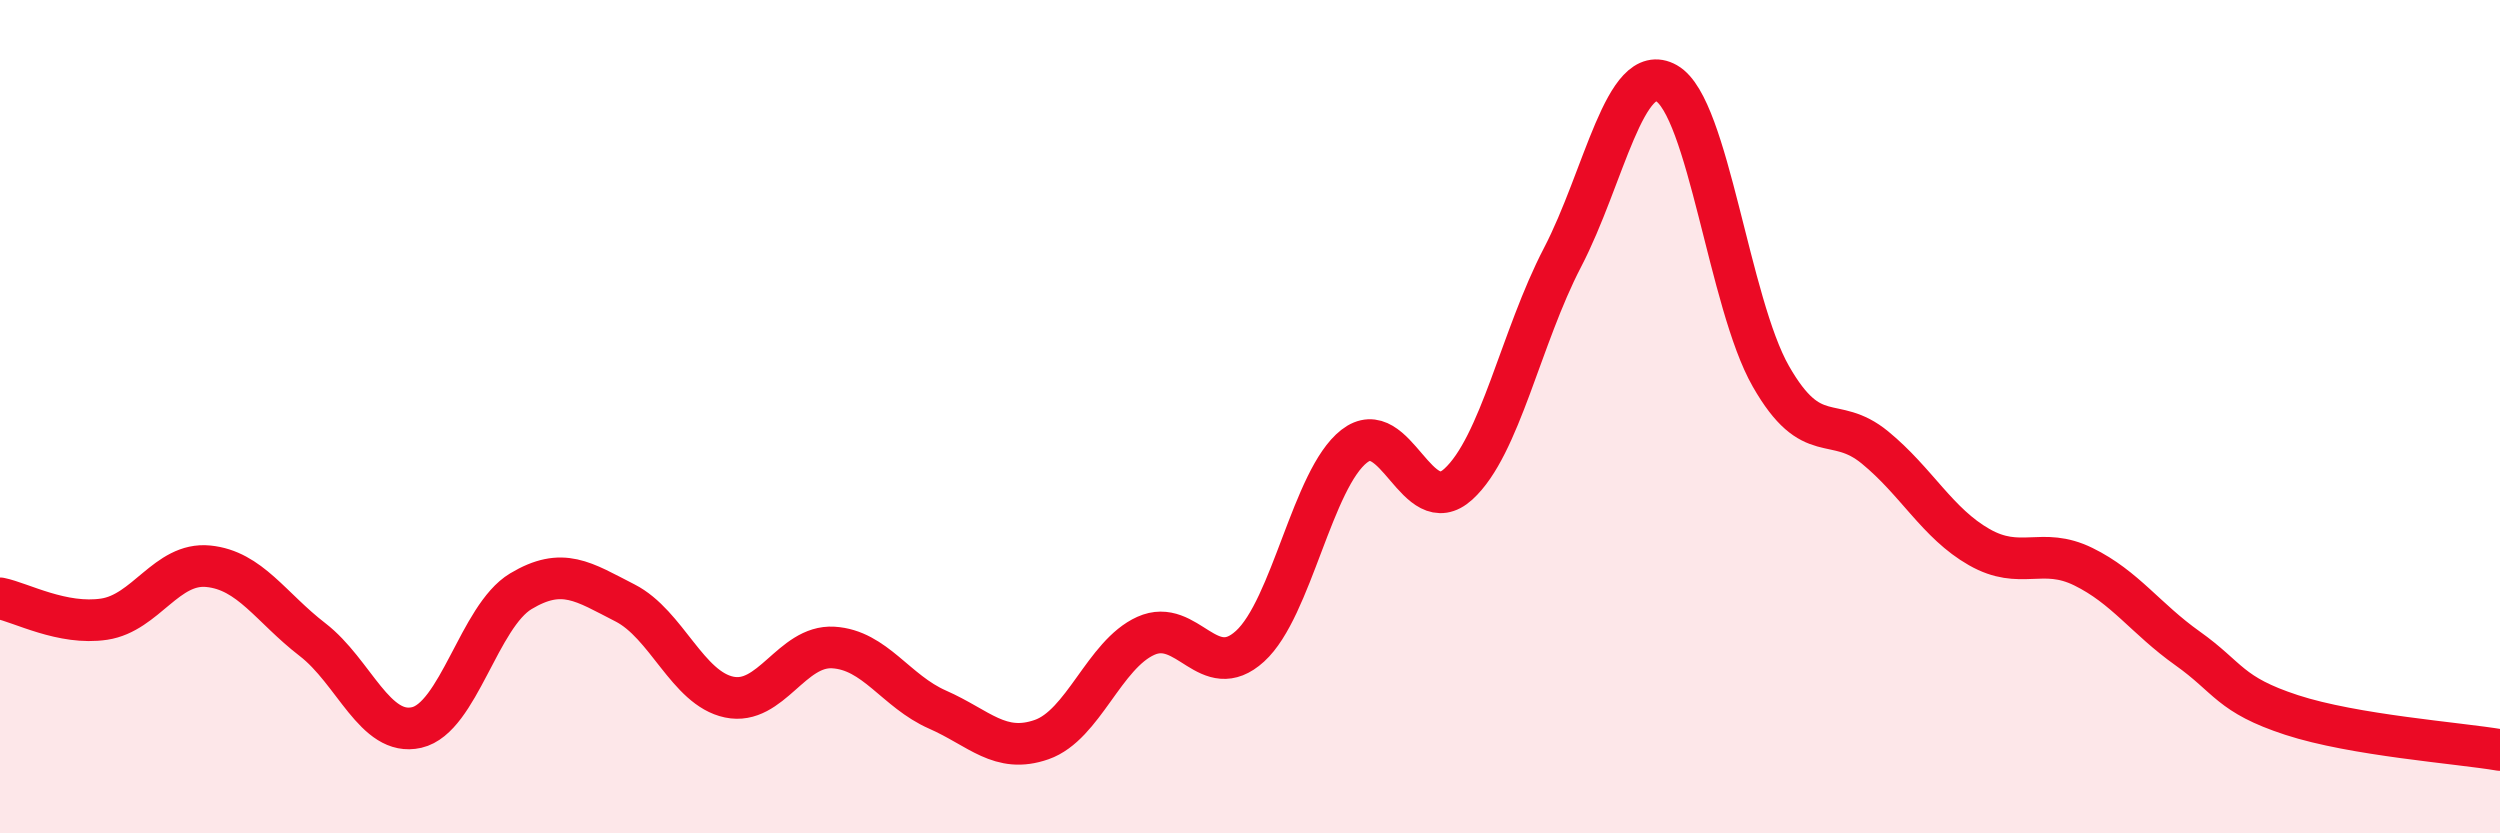
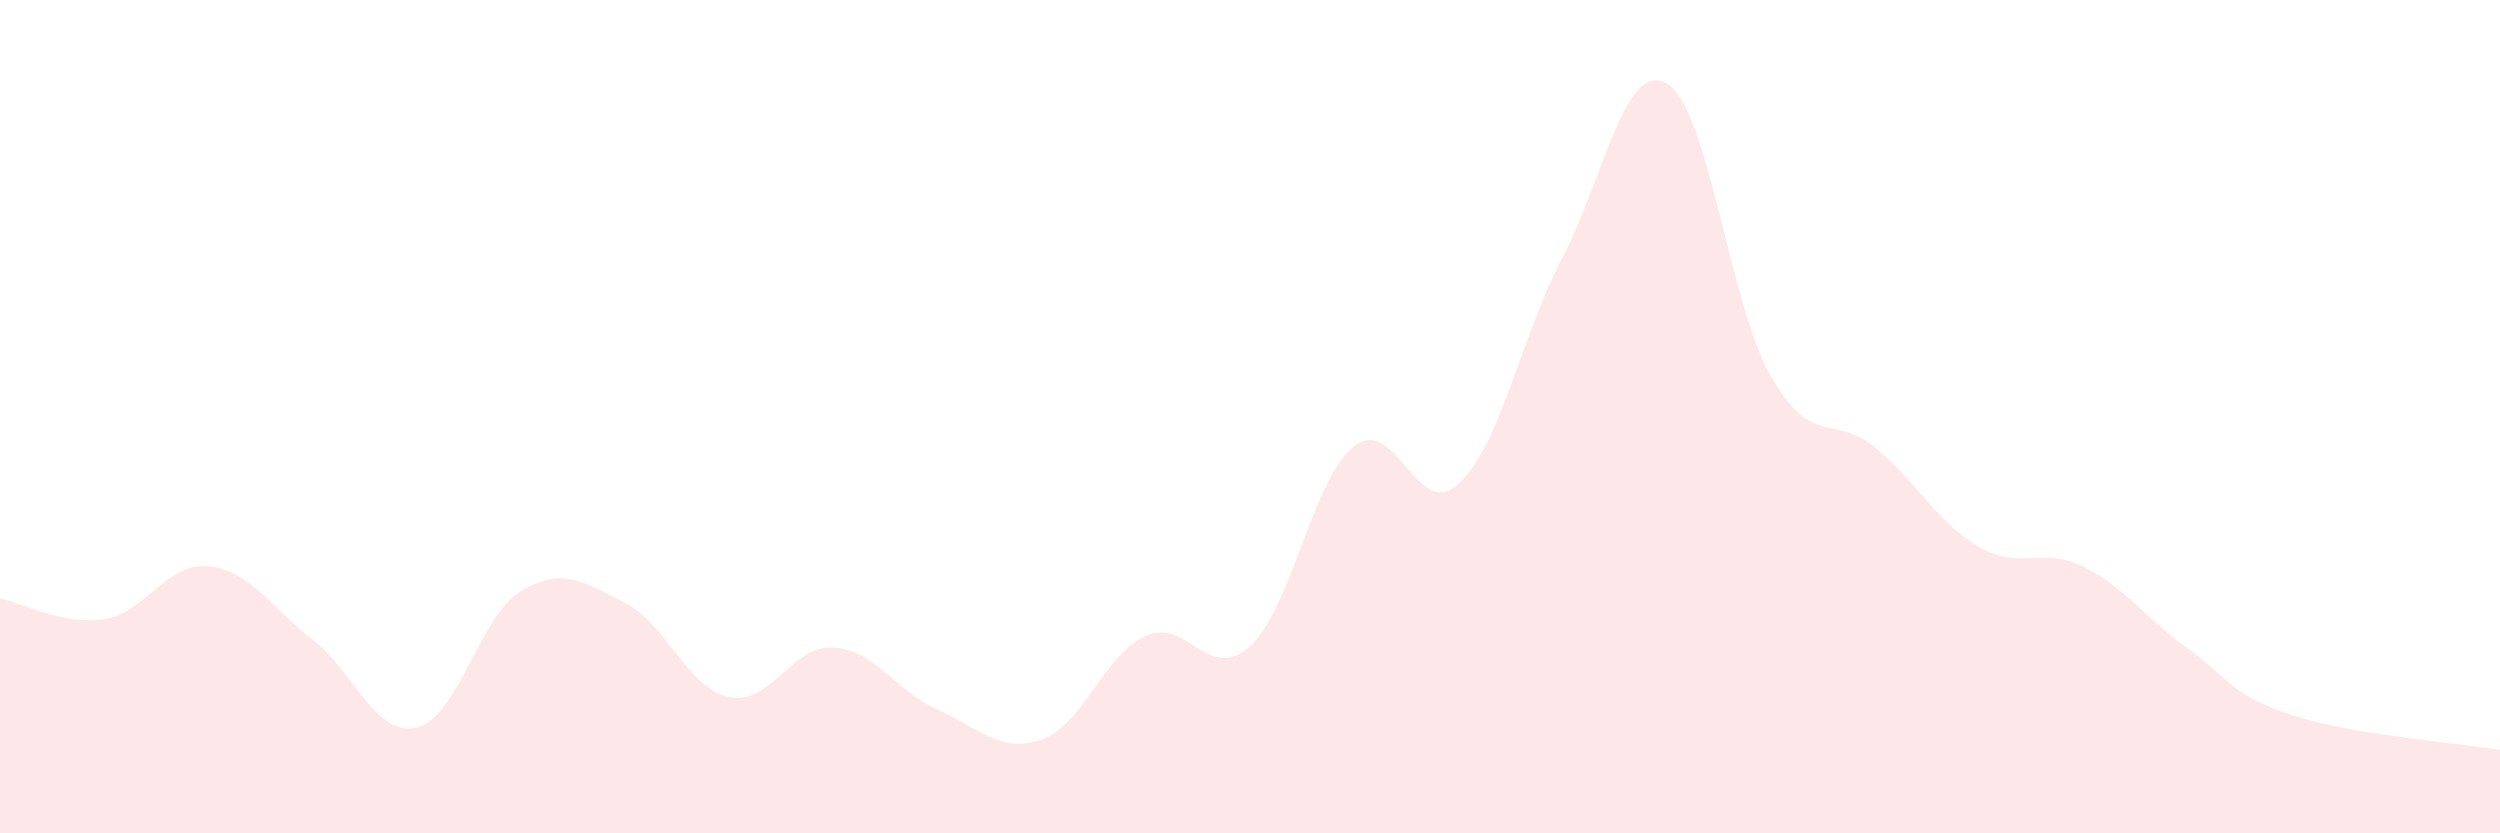
<svg xmlns="http://www.w3.org/2000/svg" width="60" height="20" viewBox="0 0 60 20">
  <path d="M 0,14.36 C 0.5,14.46 1.5,15.01 2.5,14.86 C 3.5,14.71 4,13.49 5,13.59 C 6,13.69 6.5,14.58 7.5,15.35 C 8.5,16.12 9,17.69 10,17.46 C 11,17.23 11.5,14.79 12.5,14.19 C 13.5,13.59 14,13.96 15,14.47 C 16,14.98 16.5,16.52 17.5,16.73 C 18.5,16.94 19,15.48 20,15.54 C 21,15.6 21.5,16.59 22.5,17.03 C 23.5,17.47 24,18.1 25,17.75 C 26,17.4 26.5,15.71 27.5,15.26 C 28.5,14.81 29,16.42 30,15.51 C 31,14.6 31.5,11.49 32.5,10.71 C 33.5,9.93 34,12.53 35,11.62 C 36,10.71 36.5,8.1 37.5,6.18 C 38.5,4.26 39,1.43 40,2 C 41,2.57 41.5,7.28 42.5,9.03 C 43.5,10.78 44,9.92 45,10.74 C 46,11.56 46.5,12.56 47.5,13.13 C 48.5,13.7 49,13.11 50,13.6 C 51,14.09 51.5,14.85 52.5,15.56 C 53.5,16.27 53.5,16.67 55,17.16 C 56.5,17.65 59,17.83 60,18L60 20L0 20Z" fill="#EB0A25" opacity="0.1" stroke-linecap="round" stroke-linejoin="round" />
-   <path d="M 0,14.36 C 0.5,14.46 1.5,15.01 2.5,14.86 C 3.5,14.71 4,13.49 5,13.59 C 6,13.69 6.5,14.58 7.5,15.35 C 8.5,16.12 9,17.69 10,17.46 C 11,17.23 11.5,14.79 12.5,14.19 C 13.5,13.59 14,13.96 15,14.47 C 16,14.98 16.5,16.52 17.5,16.73 C 18.5,16.94 19,15.48 20,15.54 C 21,15.6 21.5,16.59 22.5,17.03 C 23.5,17.47 24,18.1 25,17.75 C 26,17.4 26.5,15.71 27.5,15.26 C 28.5,14.81 29,16.42 30,15.51 C 31,14.6 31.5,11.49 32.5,10.71 C 33.5,9.93 34,12.53 35,11.62 C 36,10.71 36.5,8.1 37.5,6.18 C 38.5,4.26 39,1.43 40,2 C 41,2.57 41.5,7.28 42.5,9.03 C 43.5,10.78 44,9.92 45,10.74 C 46,11.56 46.5,12.56 47.5,13.13 C 48.5,13.7 49,13.11 50,13.6 C 51,14.09 51.5,14.85 52.5,15.56 C 53.5,16.27 53.5,16.67 55,17.16 C 56.5,17.65 59,17.83 60,18" stroke="#EB0A25" stroke-width="1" fill="none" stroke-linecap="round" stroke-linejoin="round" />
</svg>